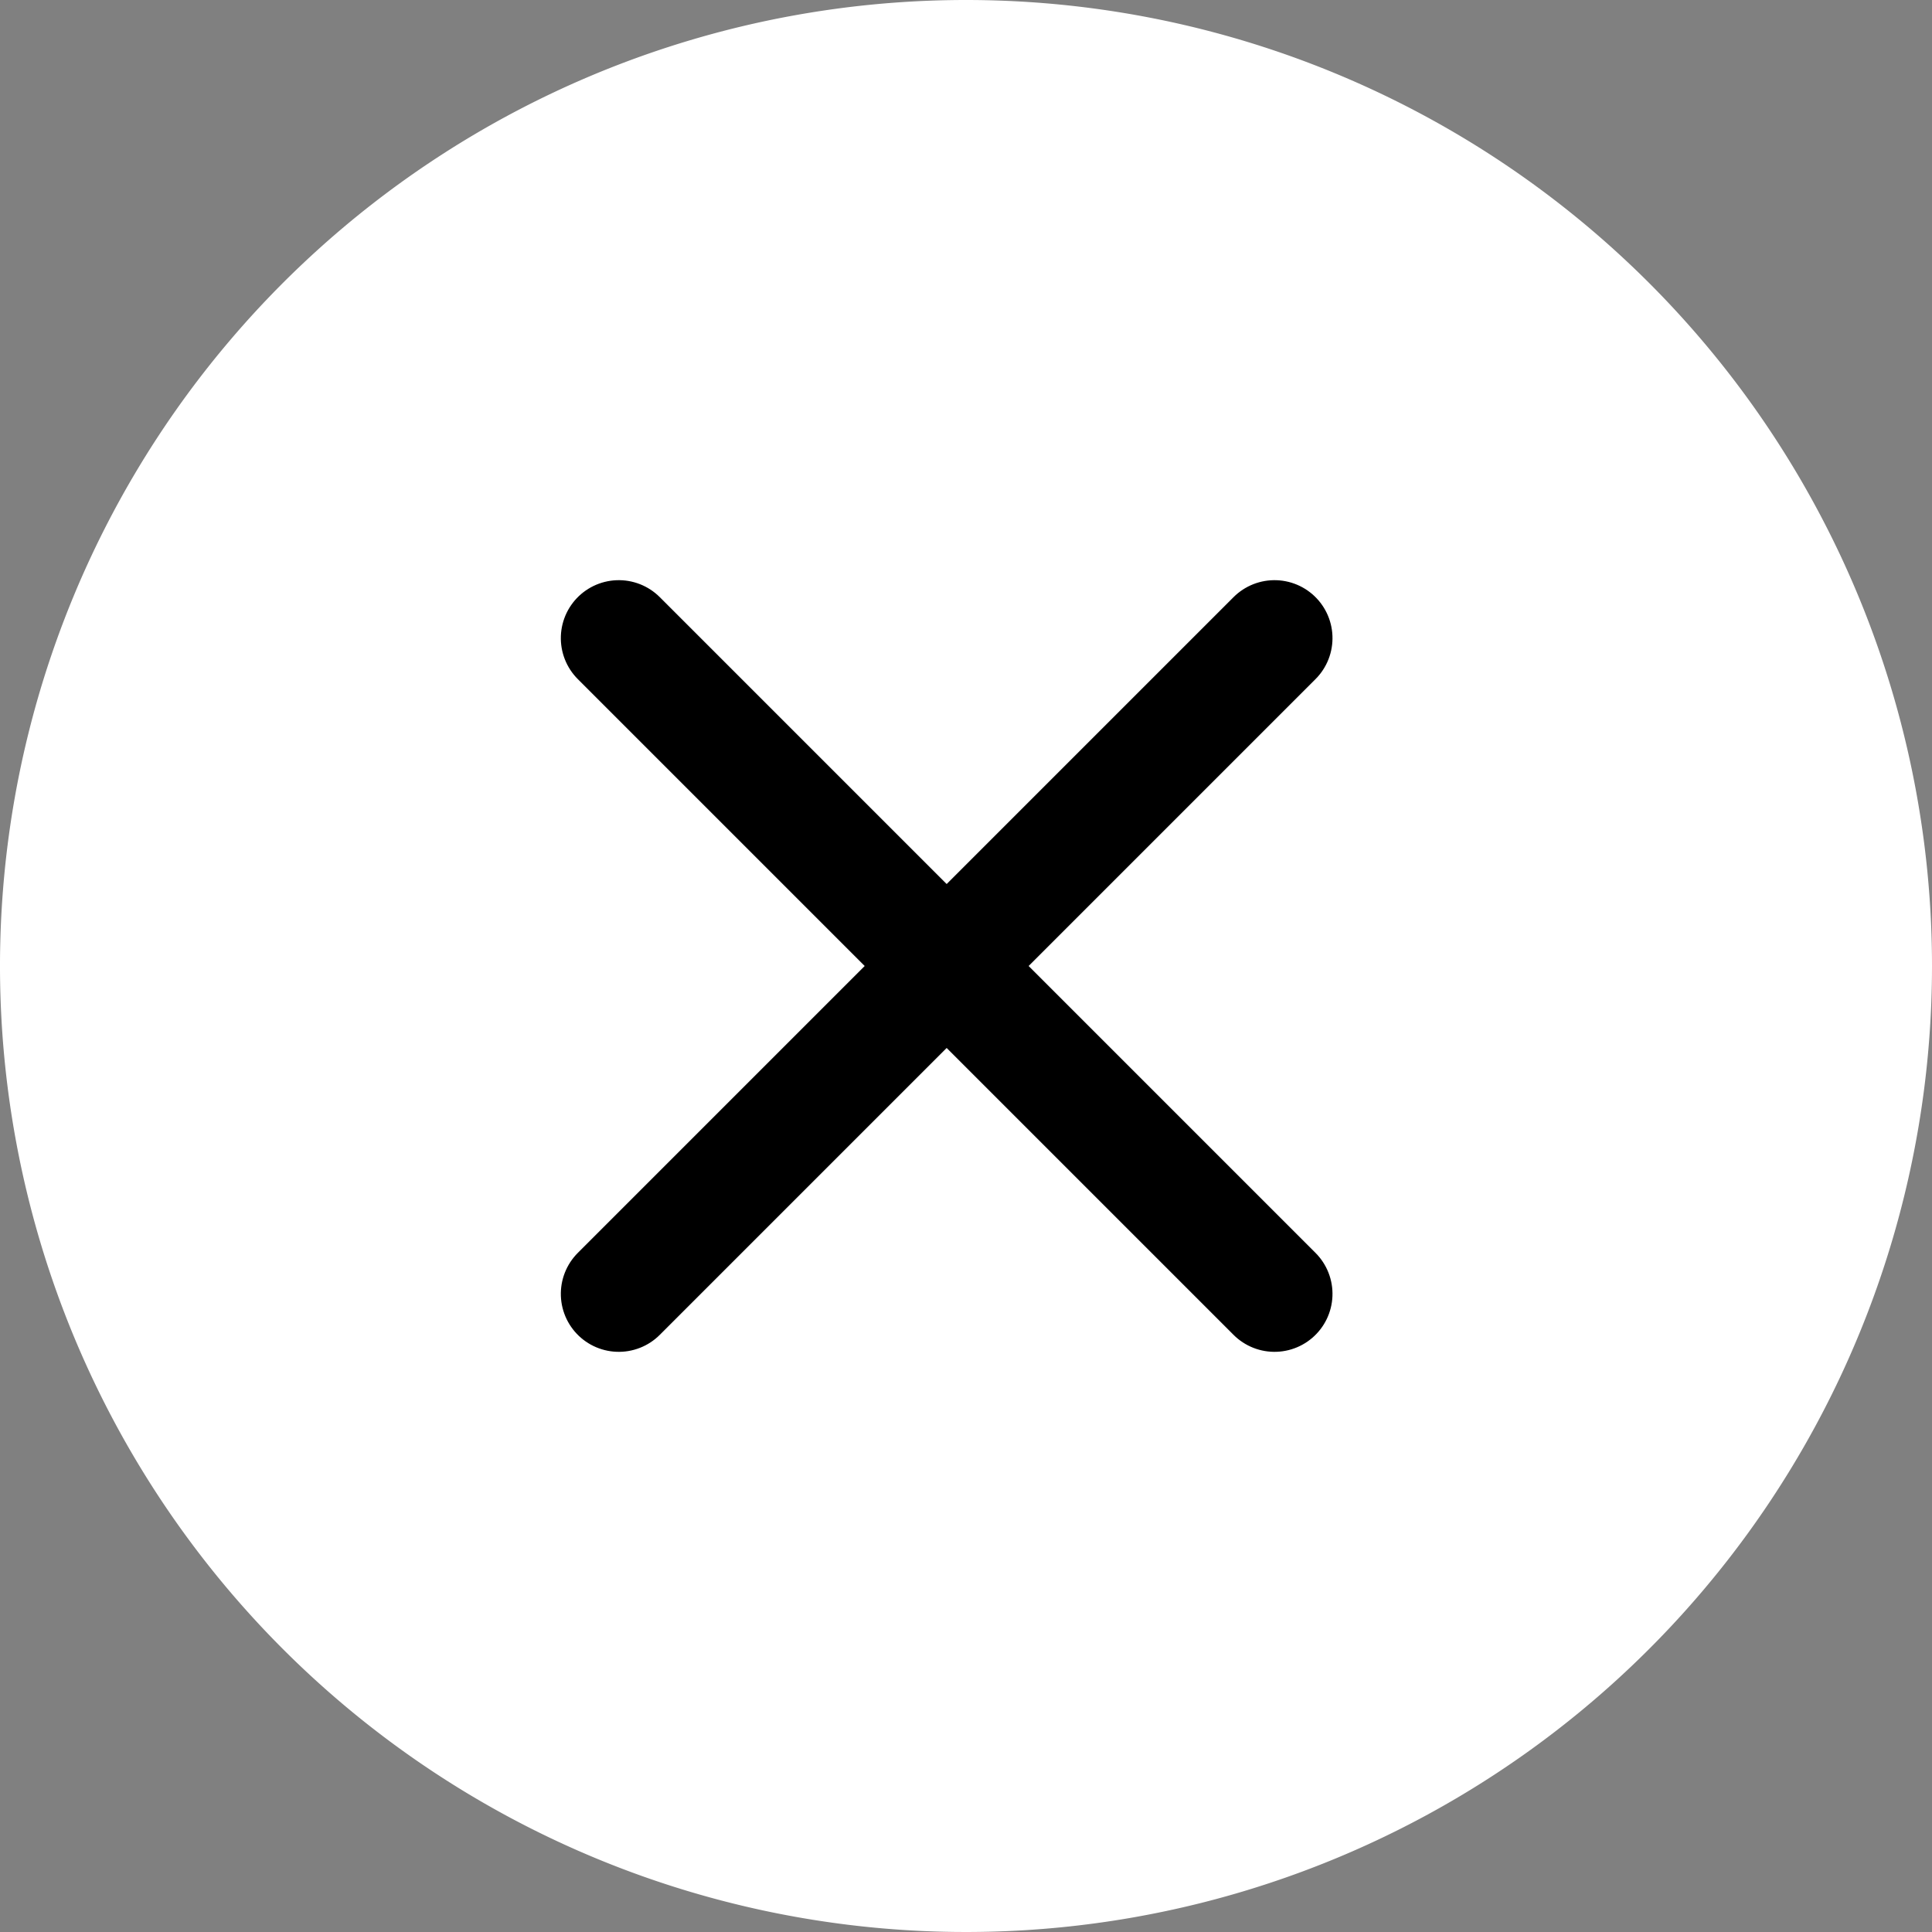
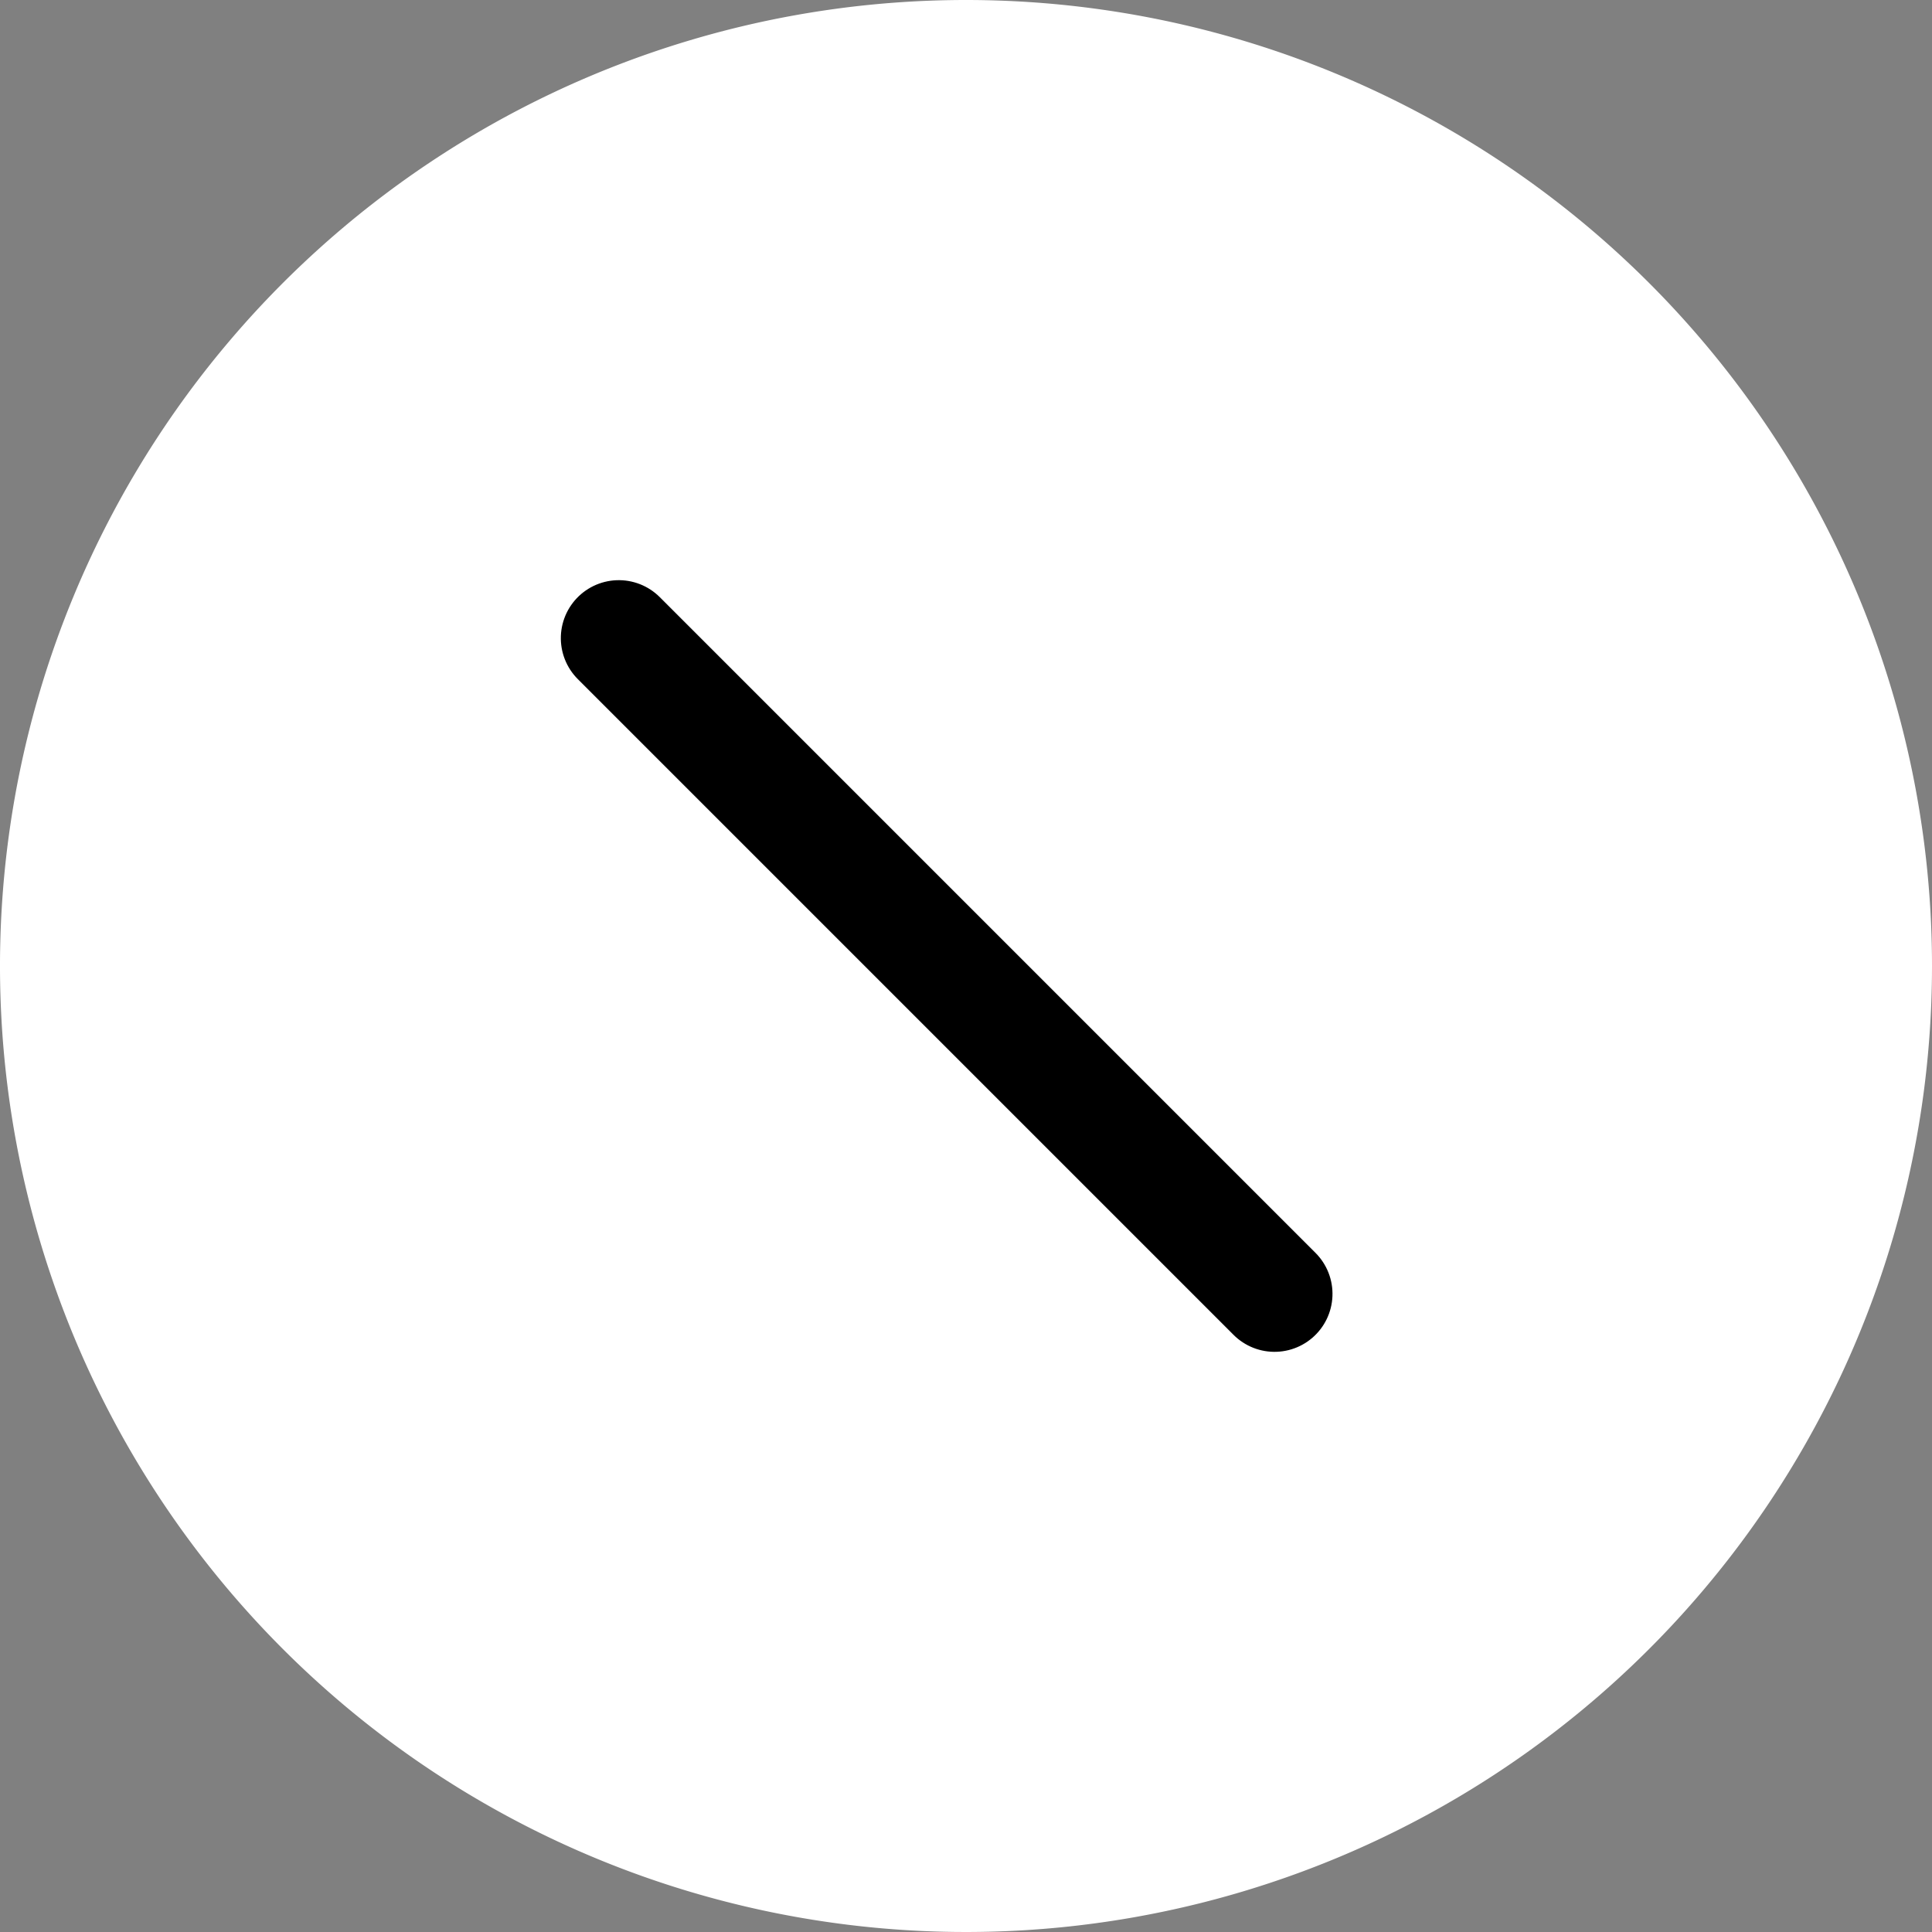
<svg xmlns="http://www.w3.org/2000/svg" width="50" height="50" viewBox="0 0 50 50">
  <rect x="0" y="0" width="50" height="50" fill="#808080" stroke="none" />
  <g id="Close-X-white-50px" transform="translate(3373 -731) rotate(90)">
    <path id="Path_1658" data-name="Path 1658" d="M25,0A25,25,0,1,1,0,25,25,25,0,0,1,25,0Z" transform="translate(731 3323)" fill="#fff" />
    <g id="Group_790" data-name="Group 790" transform="translate(756 3331.53) rotate(45)">
-       <path id="Path_6" data-name="Path 6" d="M0,0V24" transform="translate(0 12) rotate(-90)" fill="none" stroke="#000" stroke-linecap="round" stroke-width="3" />
      <path id="Path_12" data-name="Path 12" d="M0,0V24" transform="translate(12)" fill="none" stroke="#000" stroke-linecap="round" stroke-width="3" />
    </g>
  </g>
</svg>